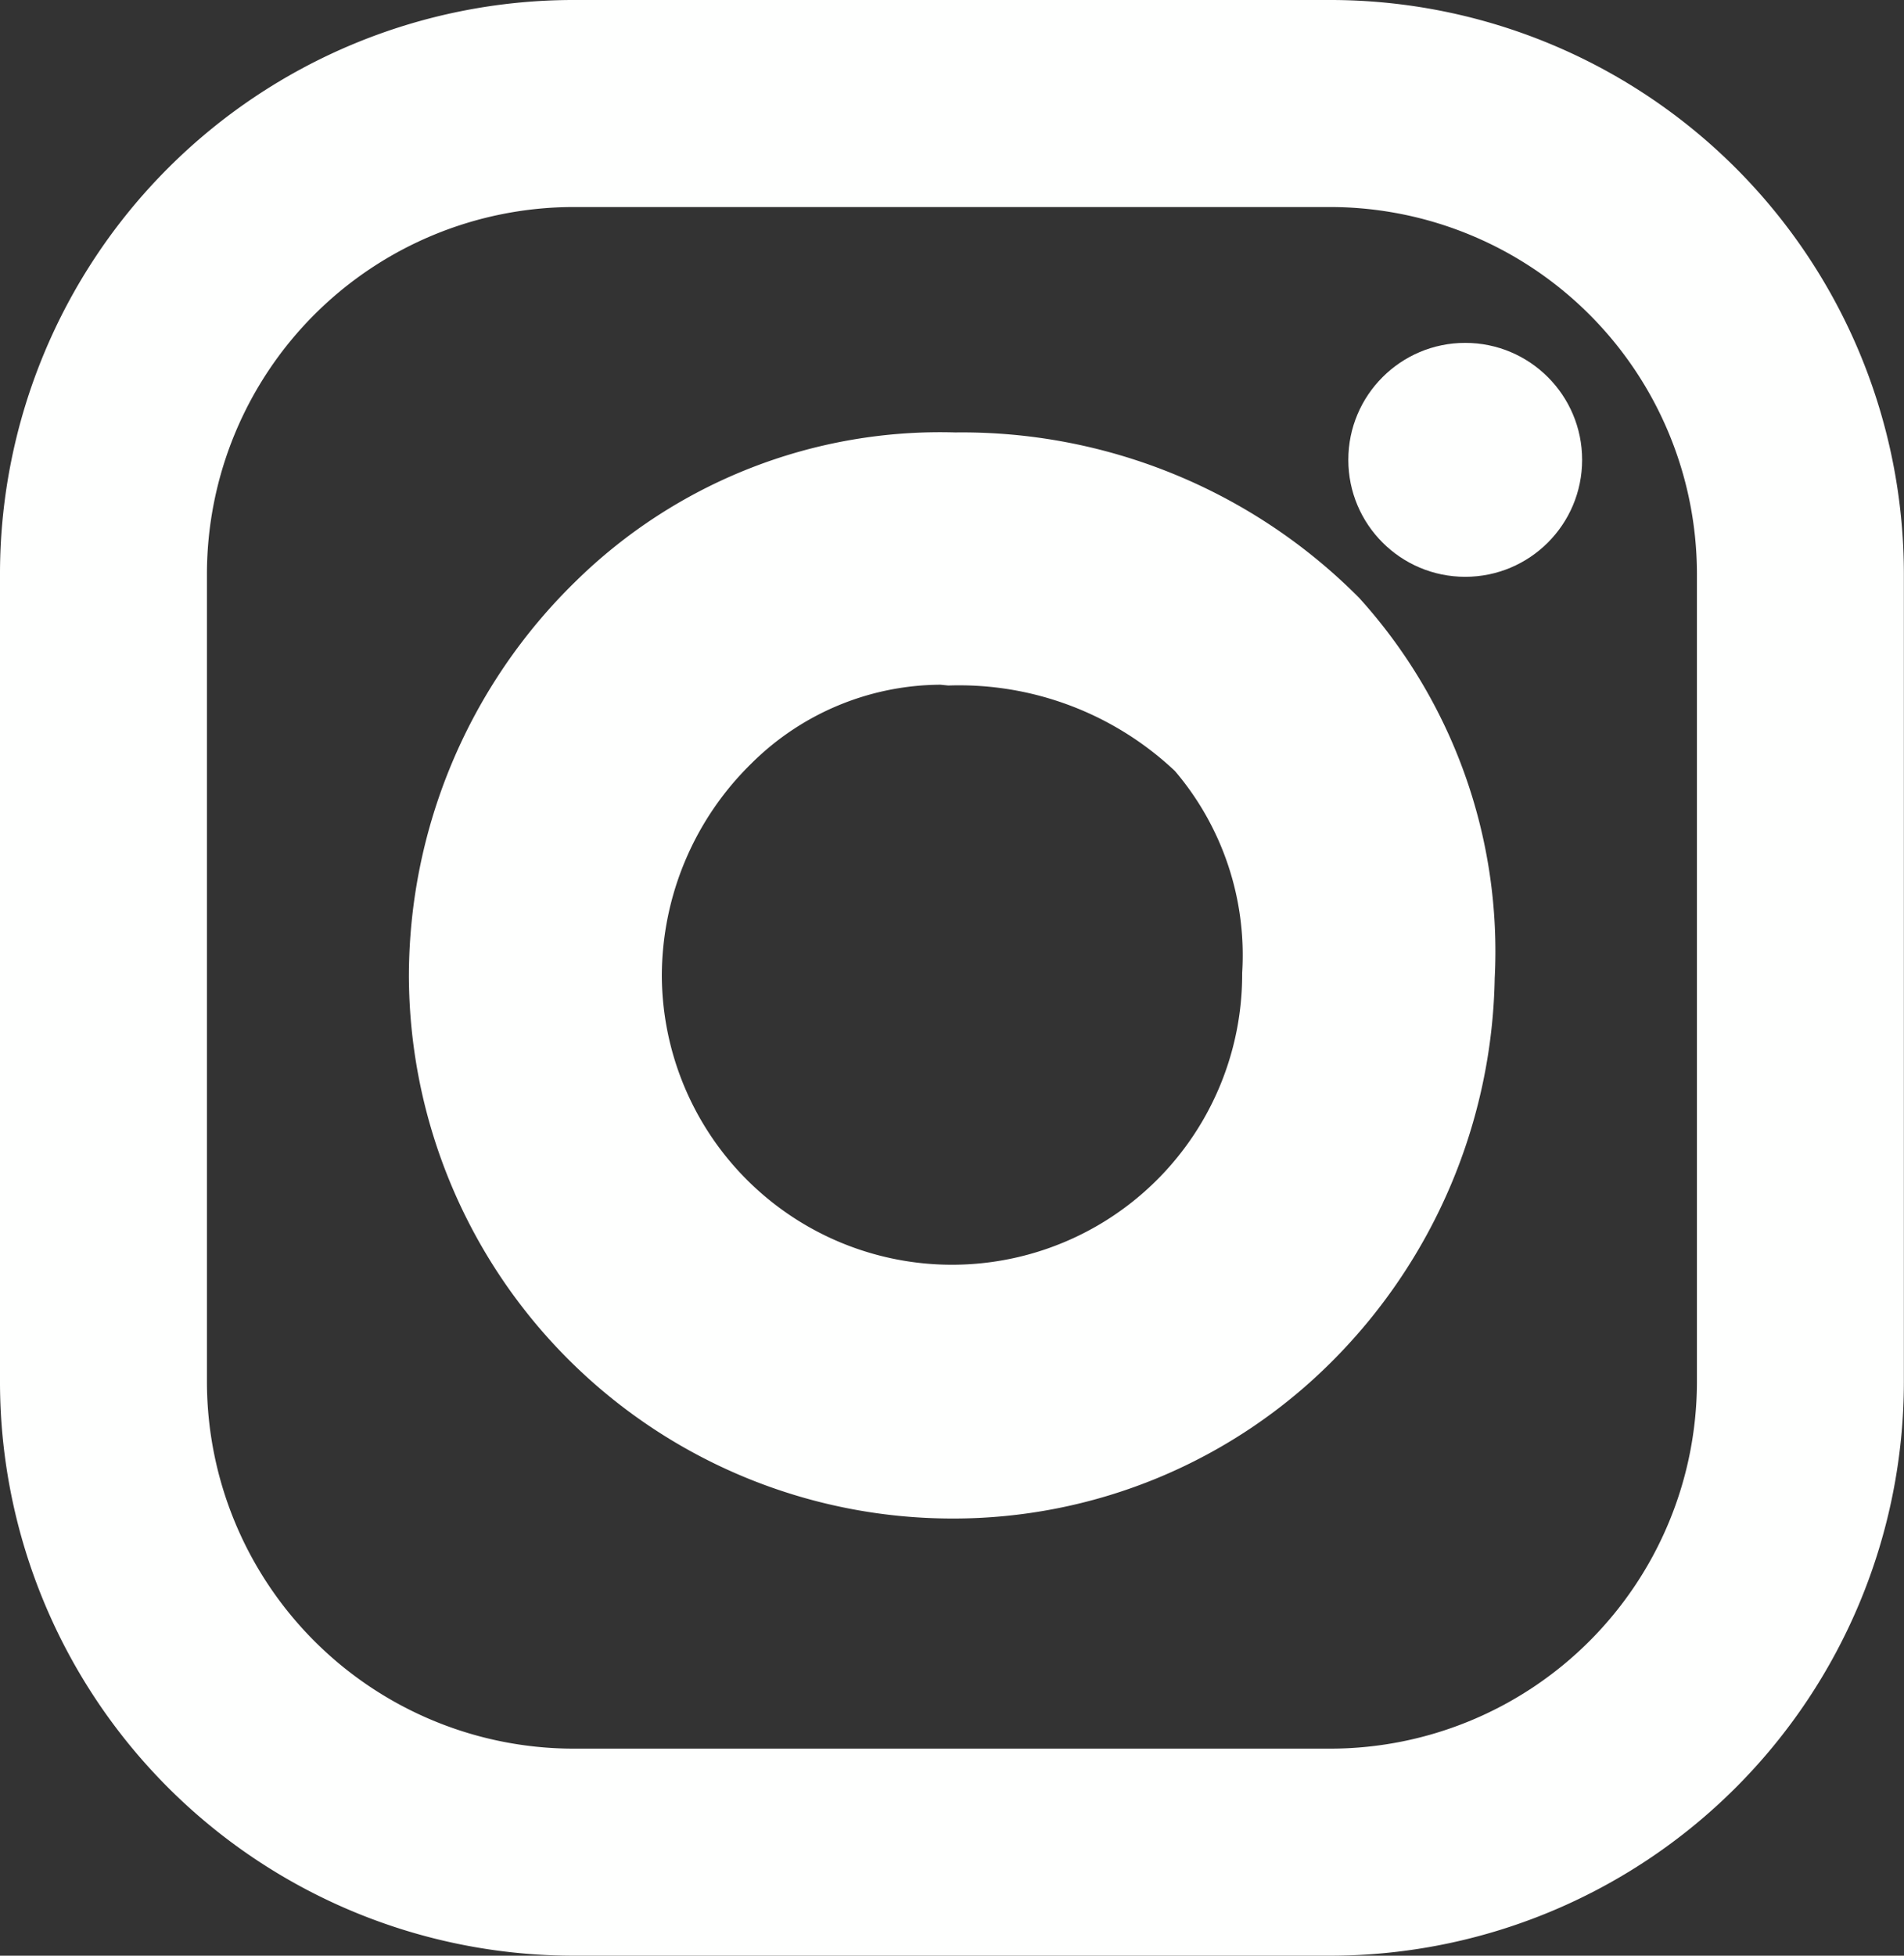
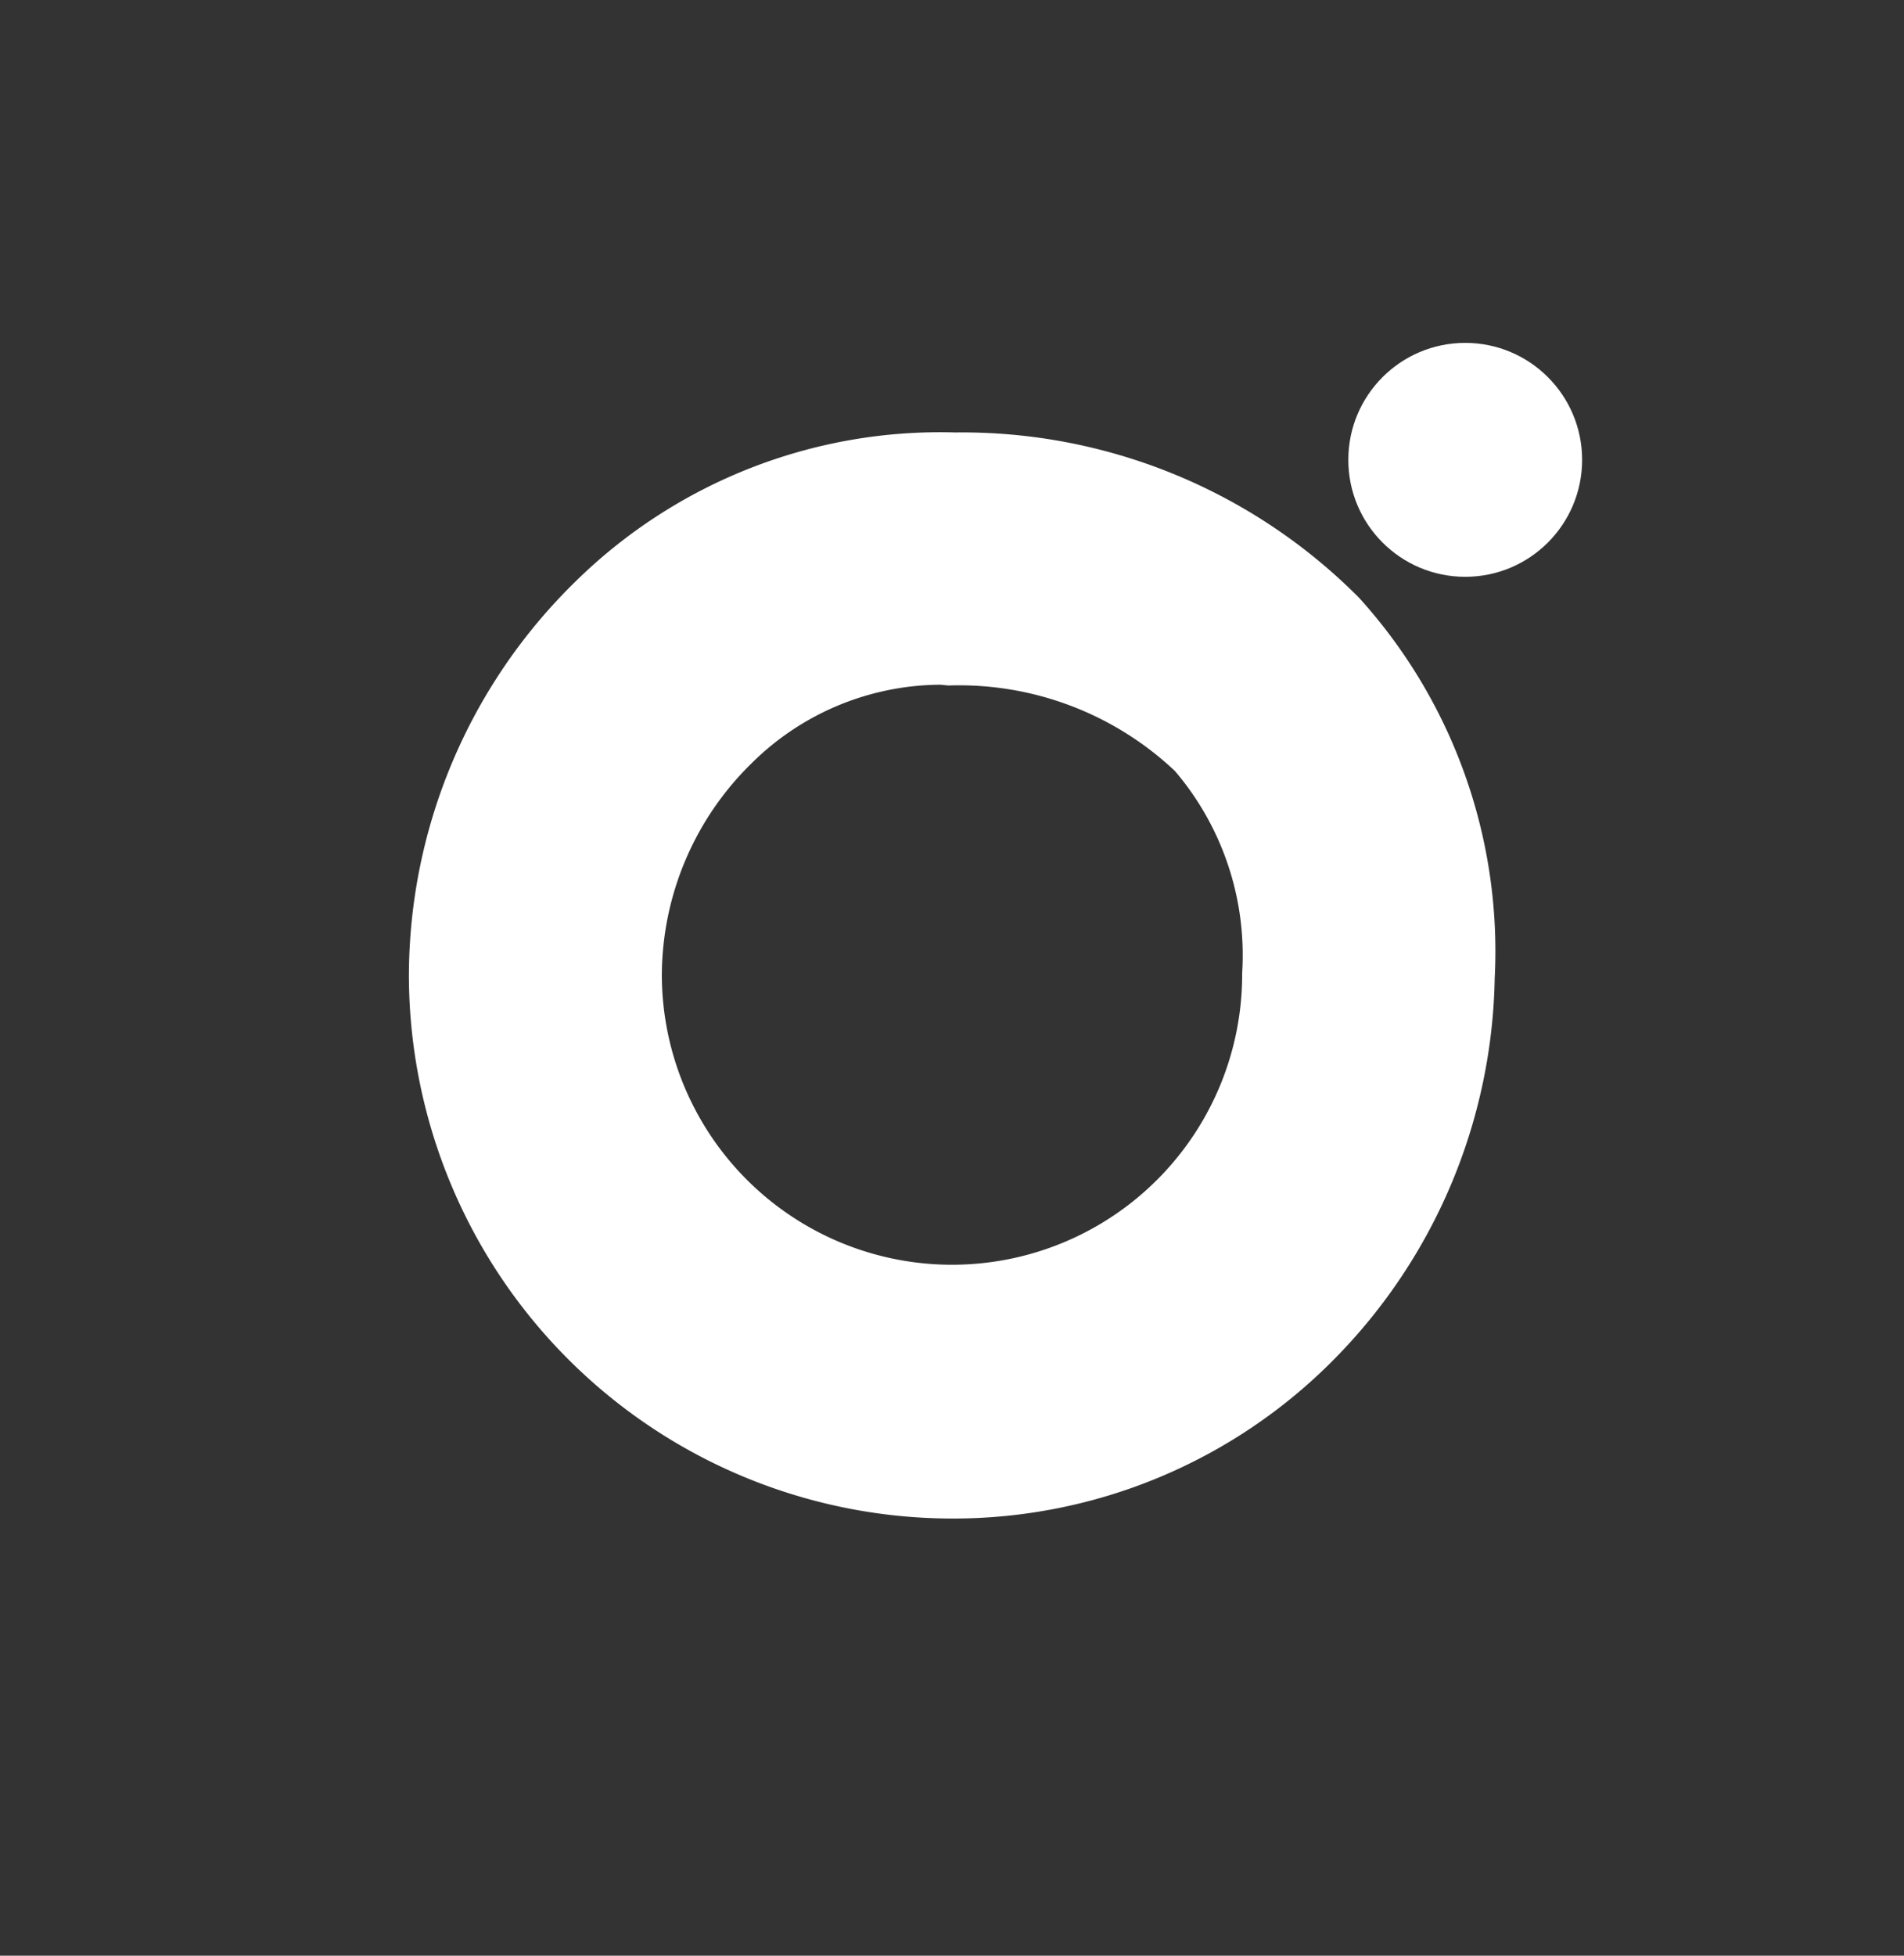
<svg xmlns="http://www.w3.org/2000/svg" id="Instagram" viewBox="0 0 14.528 14.915">
  <rect x="0" y="0" width="14.528" height="14.915" fill="#333333" stroke="none" />
  <g id="Group_60" data-name="Group 60" transform="translate(0 0)">
-     <path id="Path_153" data-name="Path 153" d="M104.865,105.767H99.084a4.378,4.378,0,0,1-4.373-4.373V95.225a4.378,4.378,0,0,1,4.373-4.373h5.781a4.378,4.378,0,0,1,4.373,4.373v6.169A4.378,4.378,0,0,1,104.865,105.767ZM99.084,92.431a2.8,2.8,0,0,0-2.794,2.794v6.169a2.8,2.8,0,0,0,2.794,2.794h5.781a2.8,2.8,0,0,0,2.794-2.794V95.225a2.8,2.8,0,0,0-2.794-2.794Z" transform="translate(-94.711 -90.852)" fill="#fefffe" />
-   </g>
+     </g>
  <g id="Group_61" data-name="Group 61" transform="translate(3.12 3.292)">
    <path id="Path_154" data-name="Path 154" d="M168.129,172.244a4.149,4.149,0,0,1-4.144-4.144,4.21,4.21,0,0,1,1.269-3,3.969,3.969,0,0,1,2.9-1.139,4.27,4.27,0,0,1,3.082,1.262,4.014,4.014,0,0,1,1.034,2.9h0a4.238,4.238,0,0,1-1.225,2.906A4.082,4.082,0,0,1,168.129,172.244Zm-.088-6.359a2.06,2.06,0,0,0-1.442.6,2.27,2.27,0,0,0-.684,1.62,2.214,2.214,0,1,0,4.428-.021,2.165,2.165,0,0,0-.513-1.541,2.4,2.4,0,0,0-1.729-.652Z" transform="translate(-163.985 -163.955)" fill="#fefffe" />
  </g>
  <g id="Group_62" data-name="Group 62" transform="translate(10.288 2.615)">
    <ellipse id="Ellipse_84" data-name="Ellipse 84" cx="0.892" cy="0.892" rx="0.892" ry="0.892" transform="translate(0)" fill="#fefffe" />
  </g>
</svg>